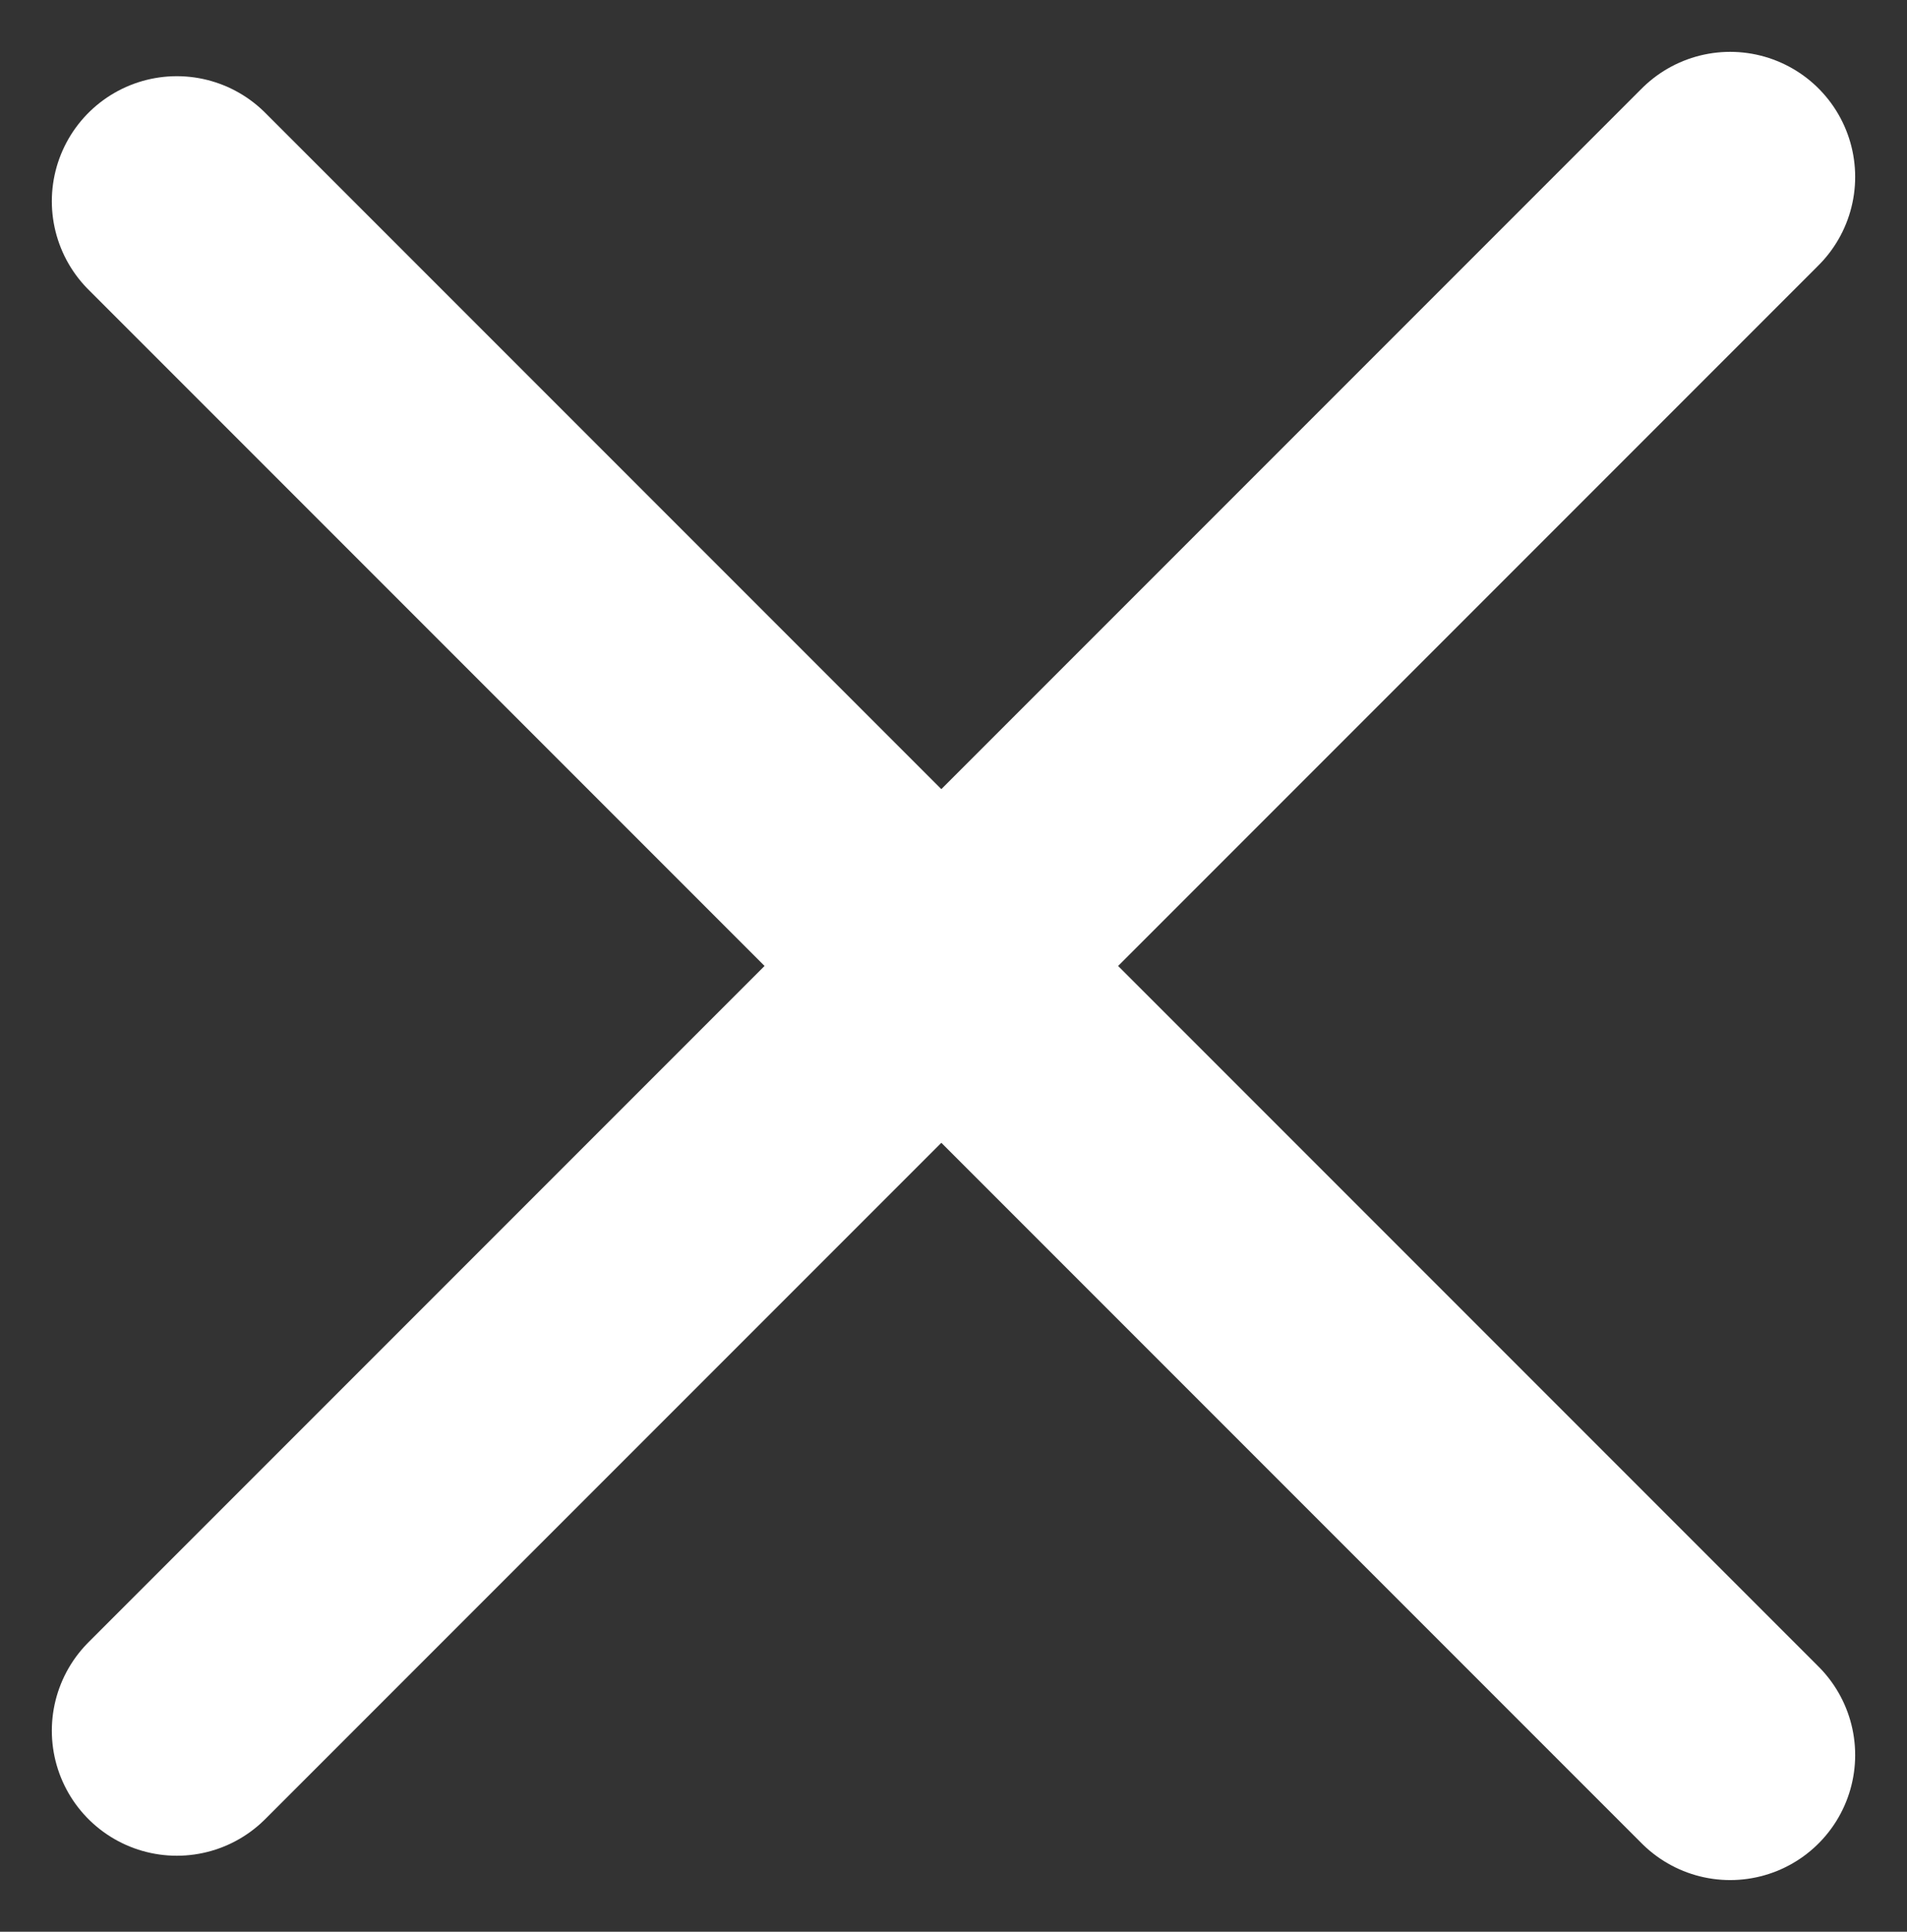
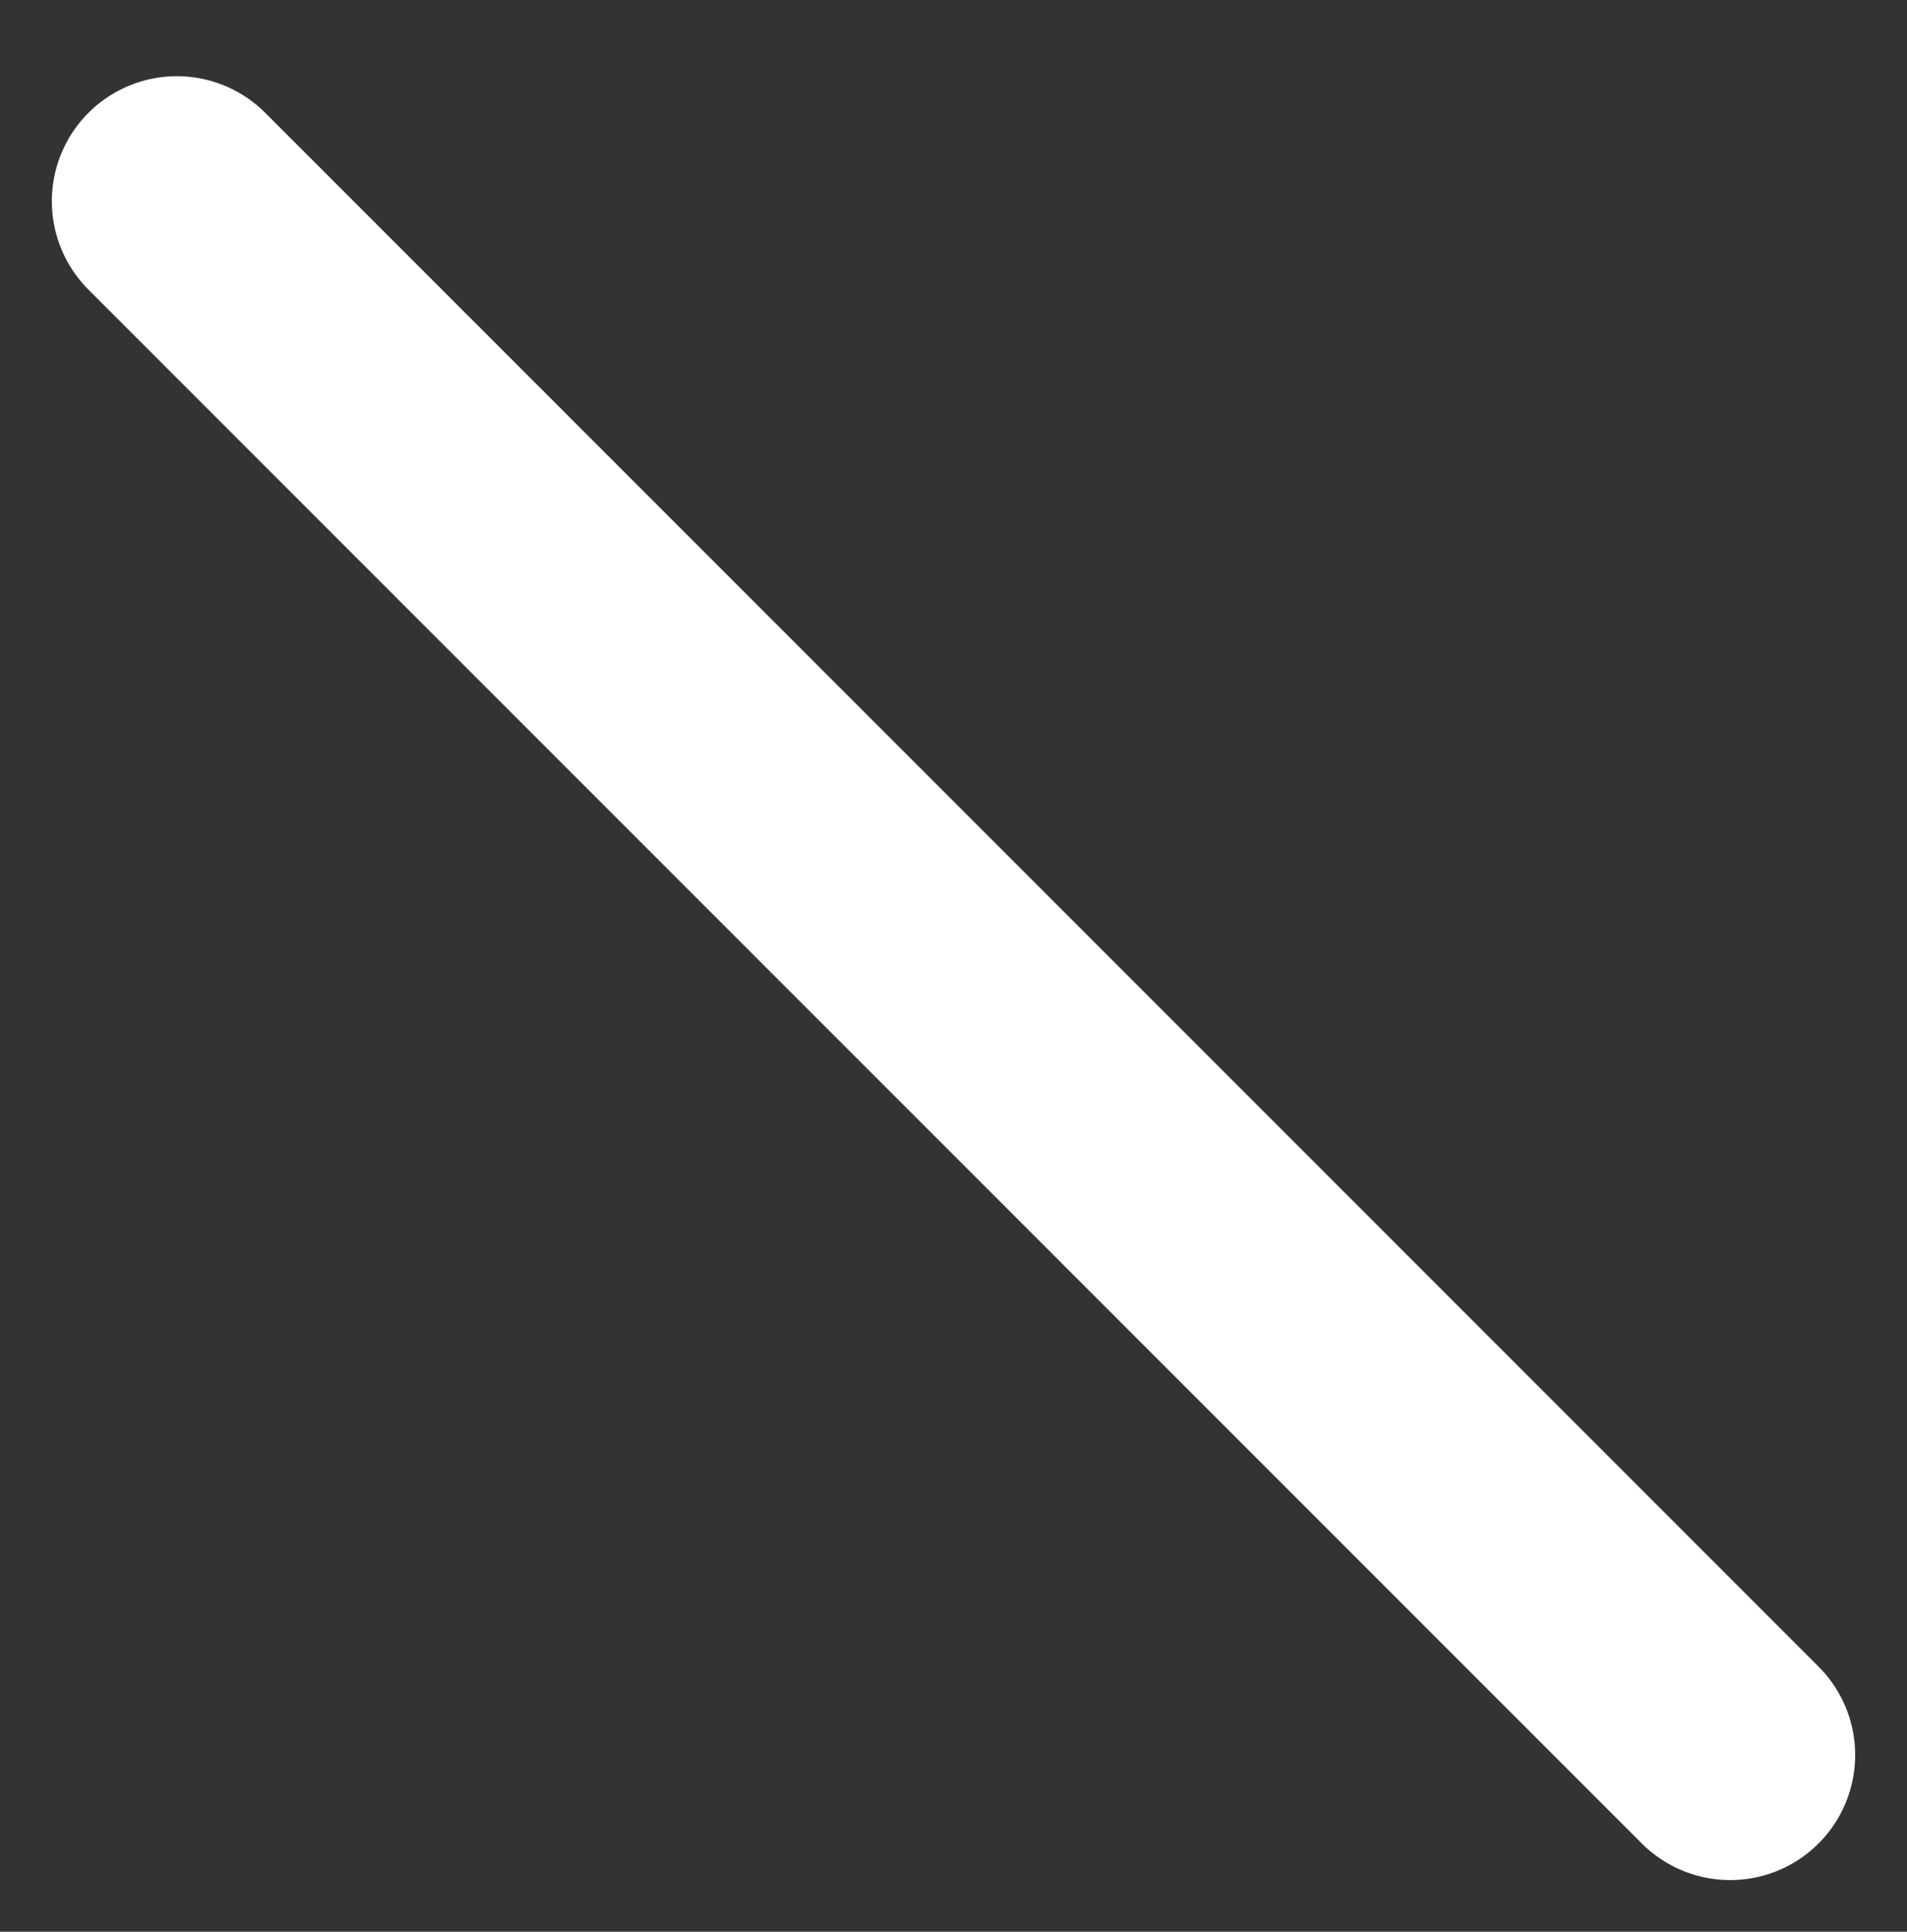
<svg xmlns="http://www.w3.org/2000/svg" width="11.442" height="11.587" viewBox="0 0 11.442 11.587">
  <rect x="0" y="0" width="11.442" height="11.587" fill="#333333" stroke="none" />
  <g id="Group_1939" data-name="Group 1939" transform="translate(-136.439 -853.939)">
    <line id="Line_80" data-name="Line 80" x2="9.32" y2="9.32" transform="translate(137.5 855.146)" fill="none" stroke="#fff" stroke-linecap="round" stroke-width="1.5" />
-     <line id="Line_81" data-name="Line 81" x1="9.32" y2="9.32" transform="translate(137.5 855)" fill="none" stroke="#fff" stroke-linecap="round" stroke-width="1.5" />
  </g>
</svg>